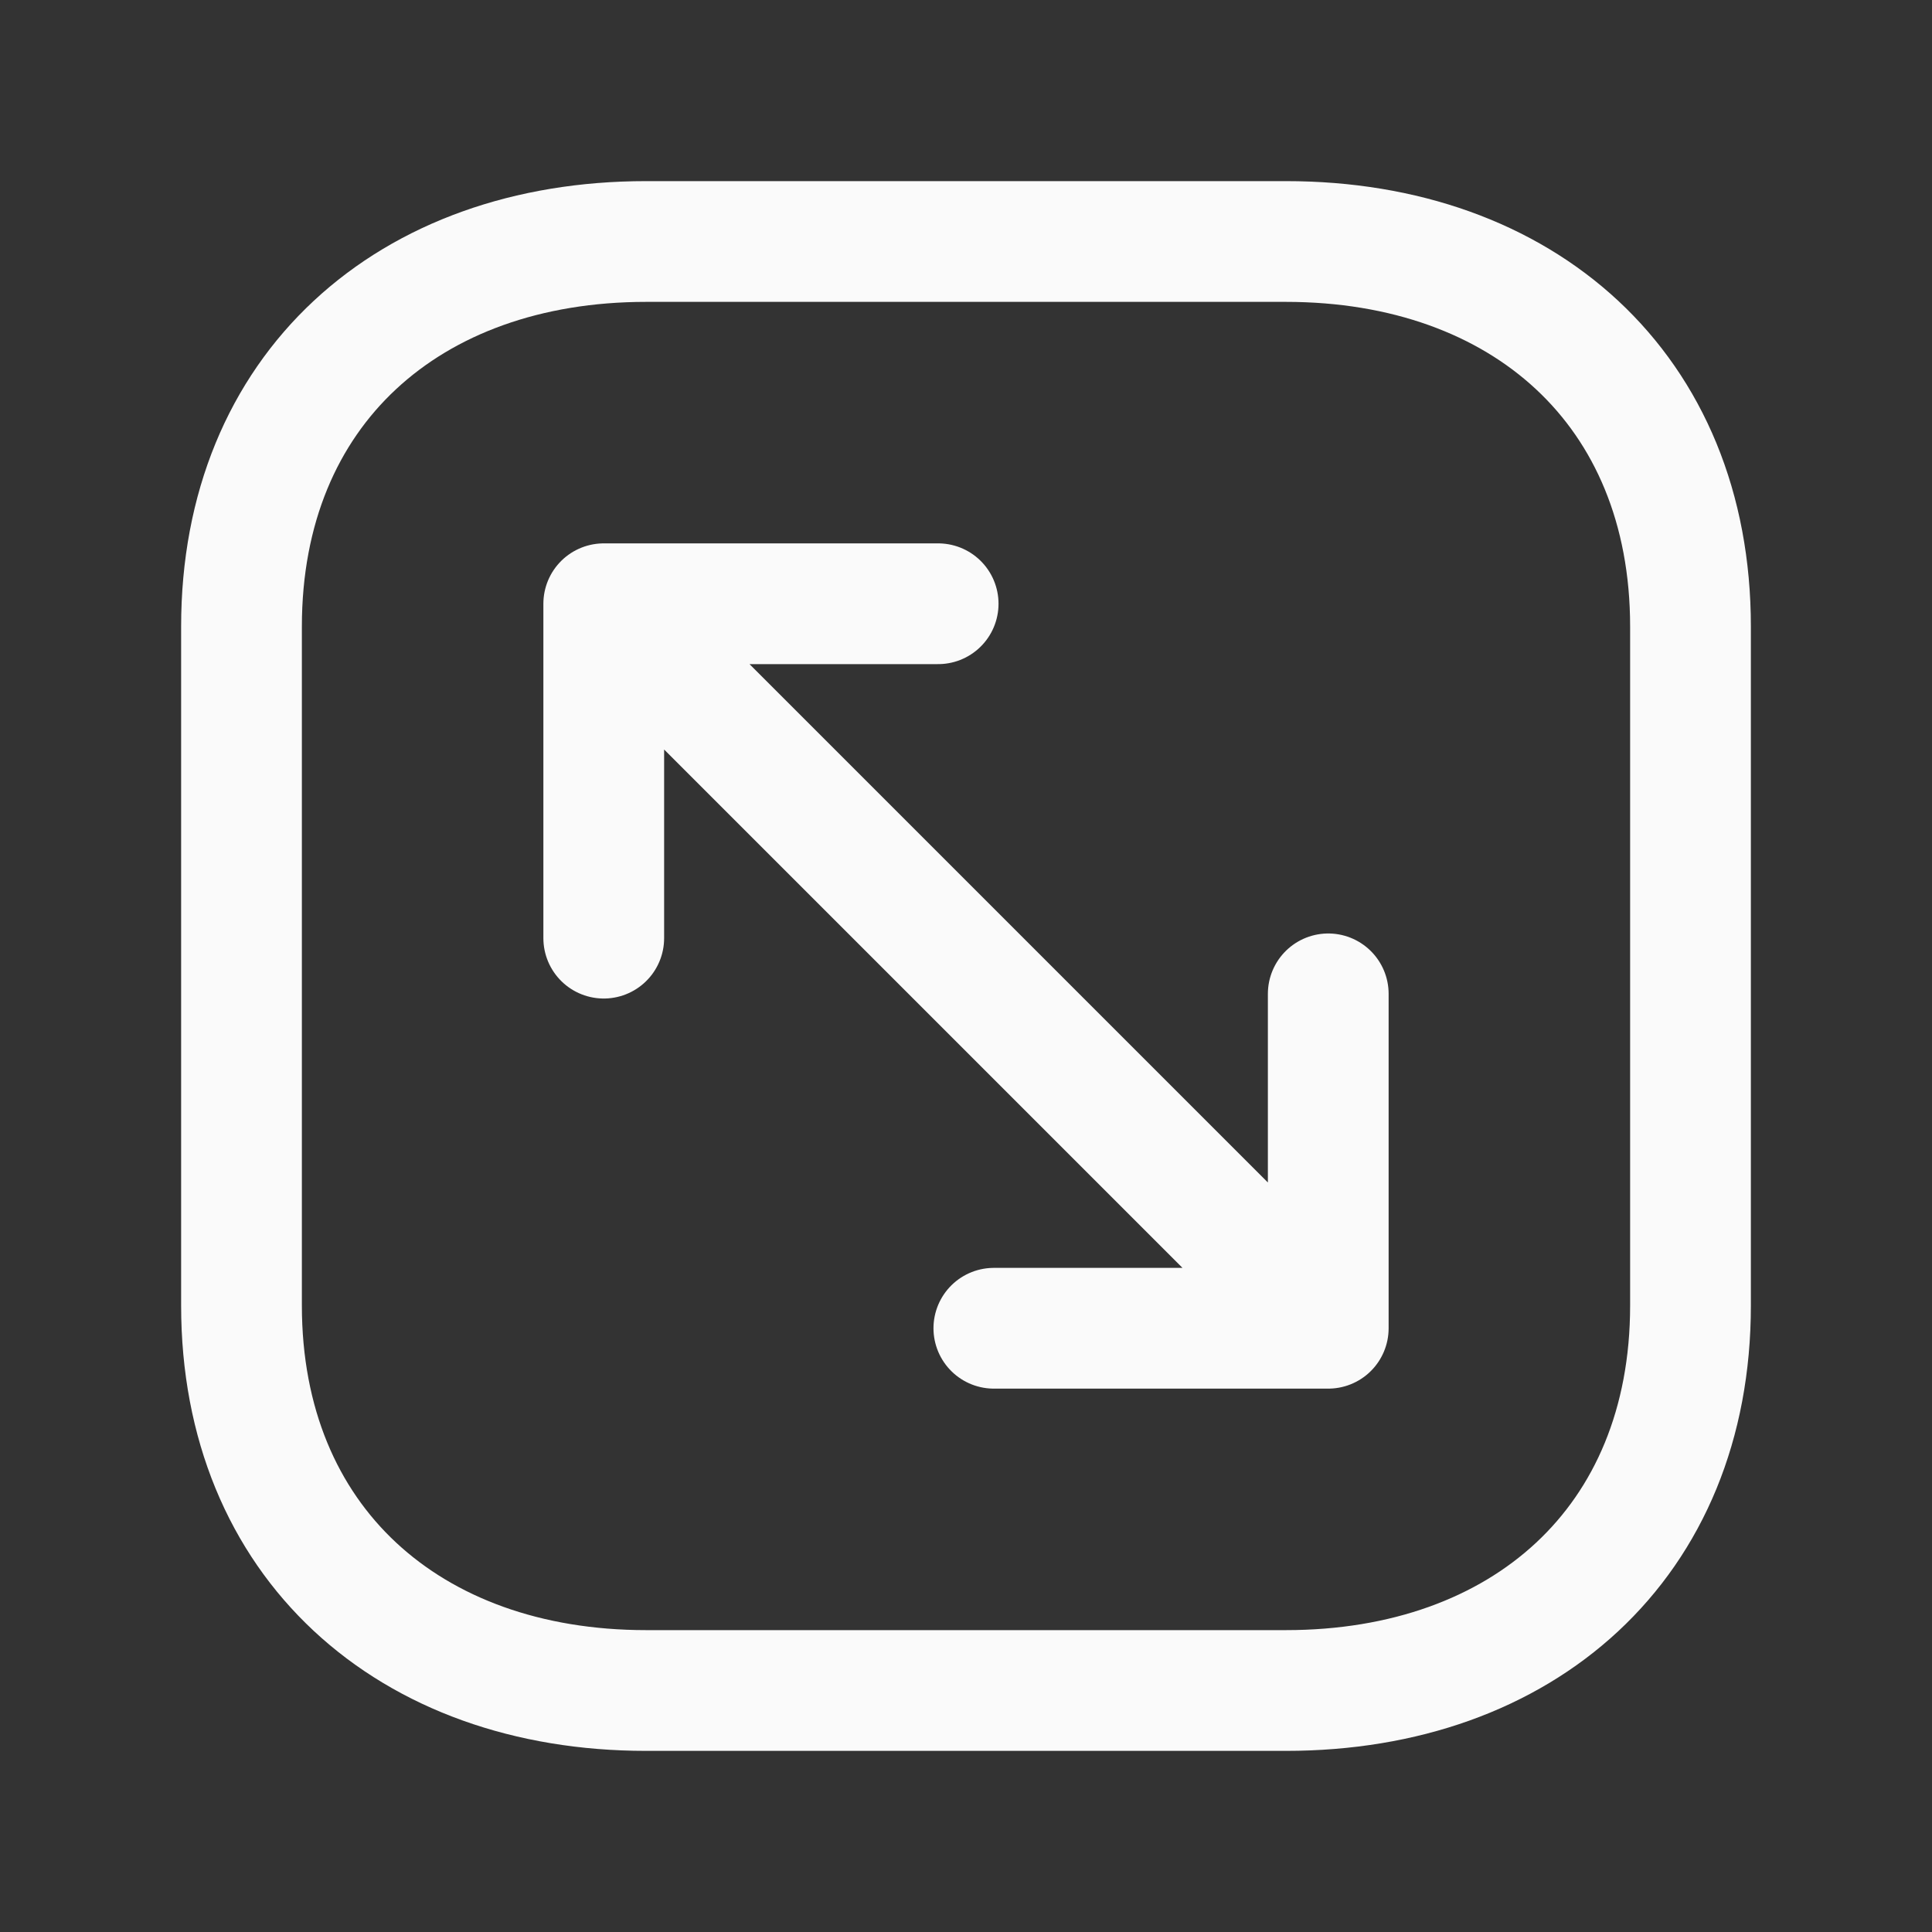
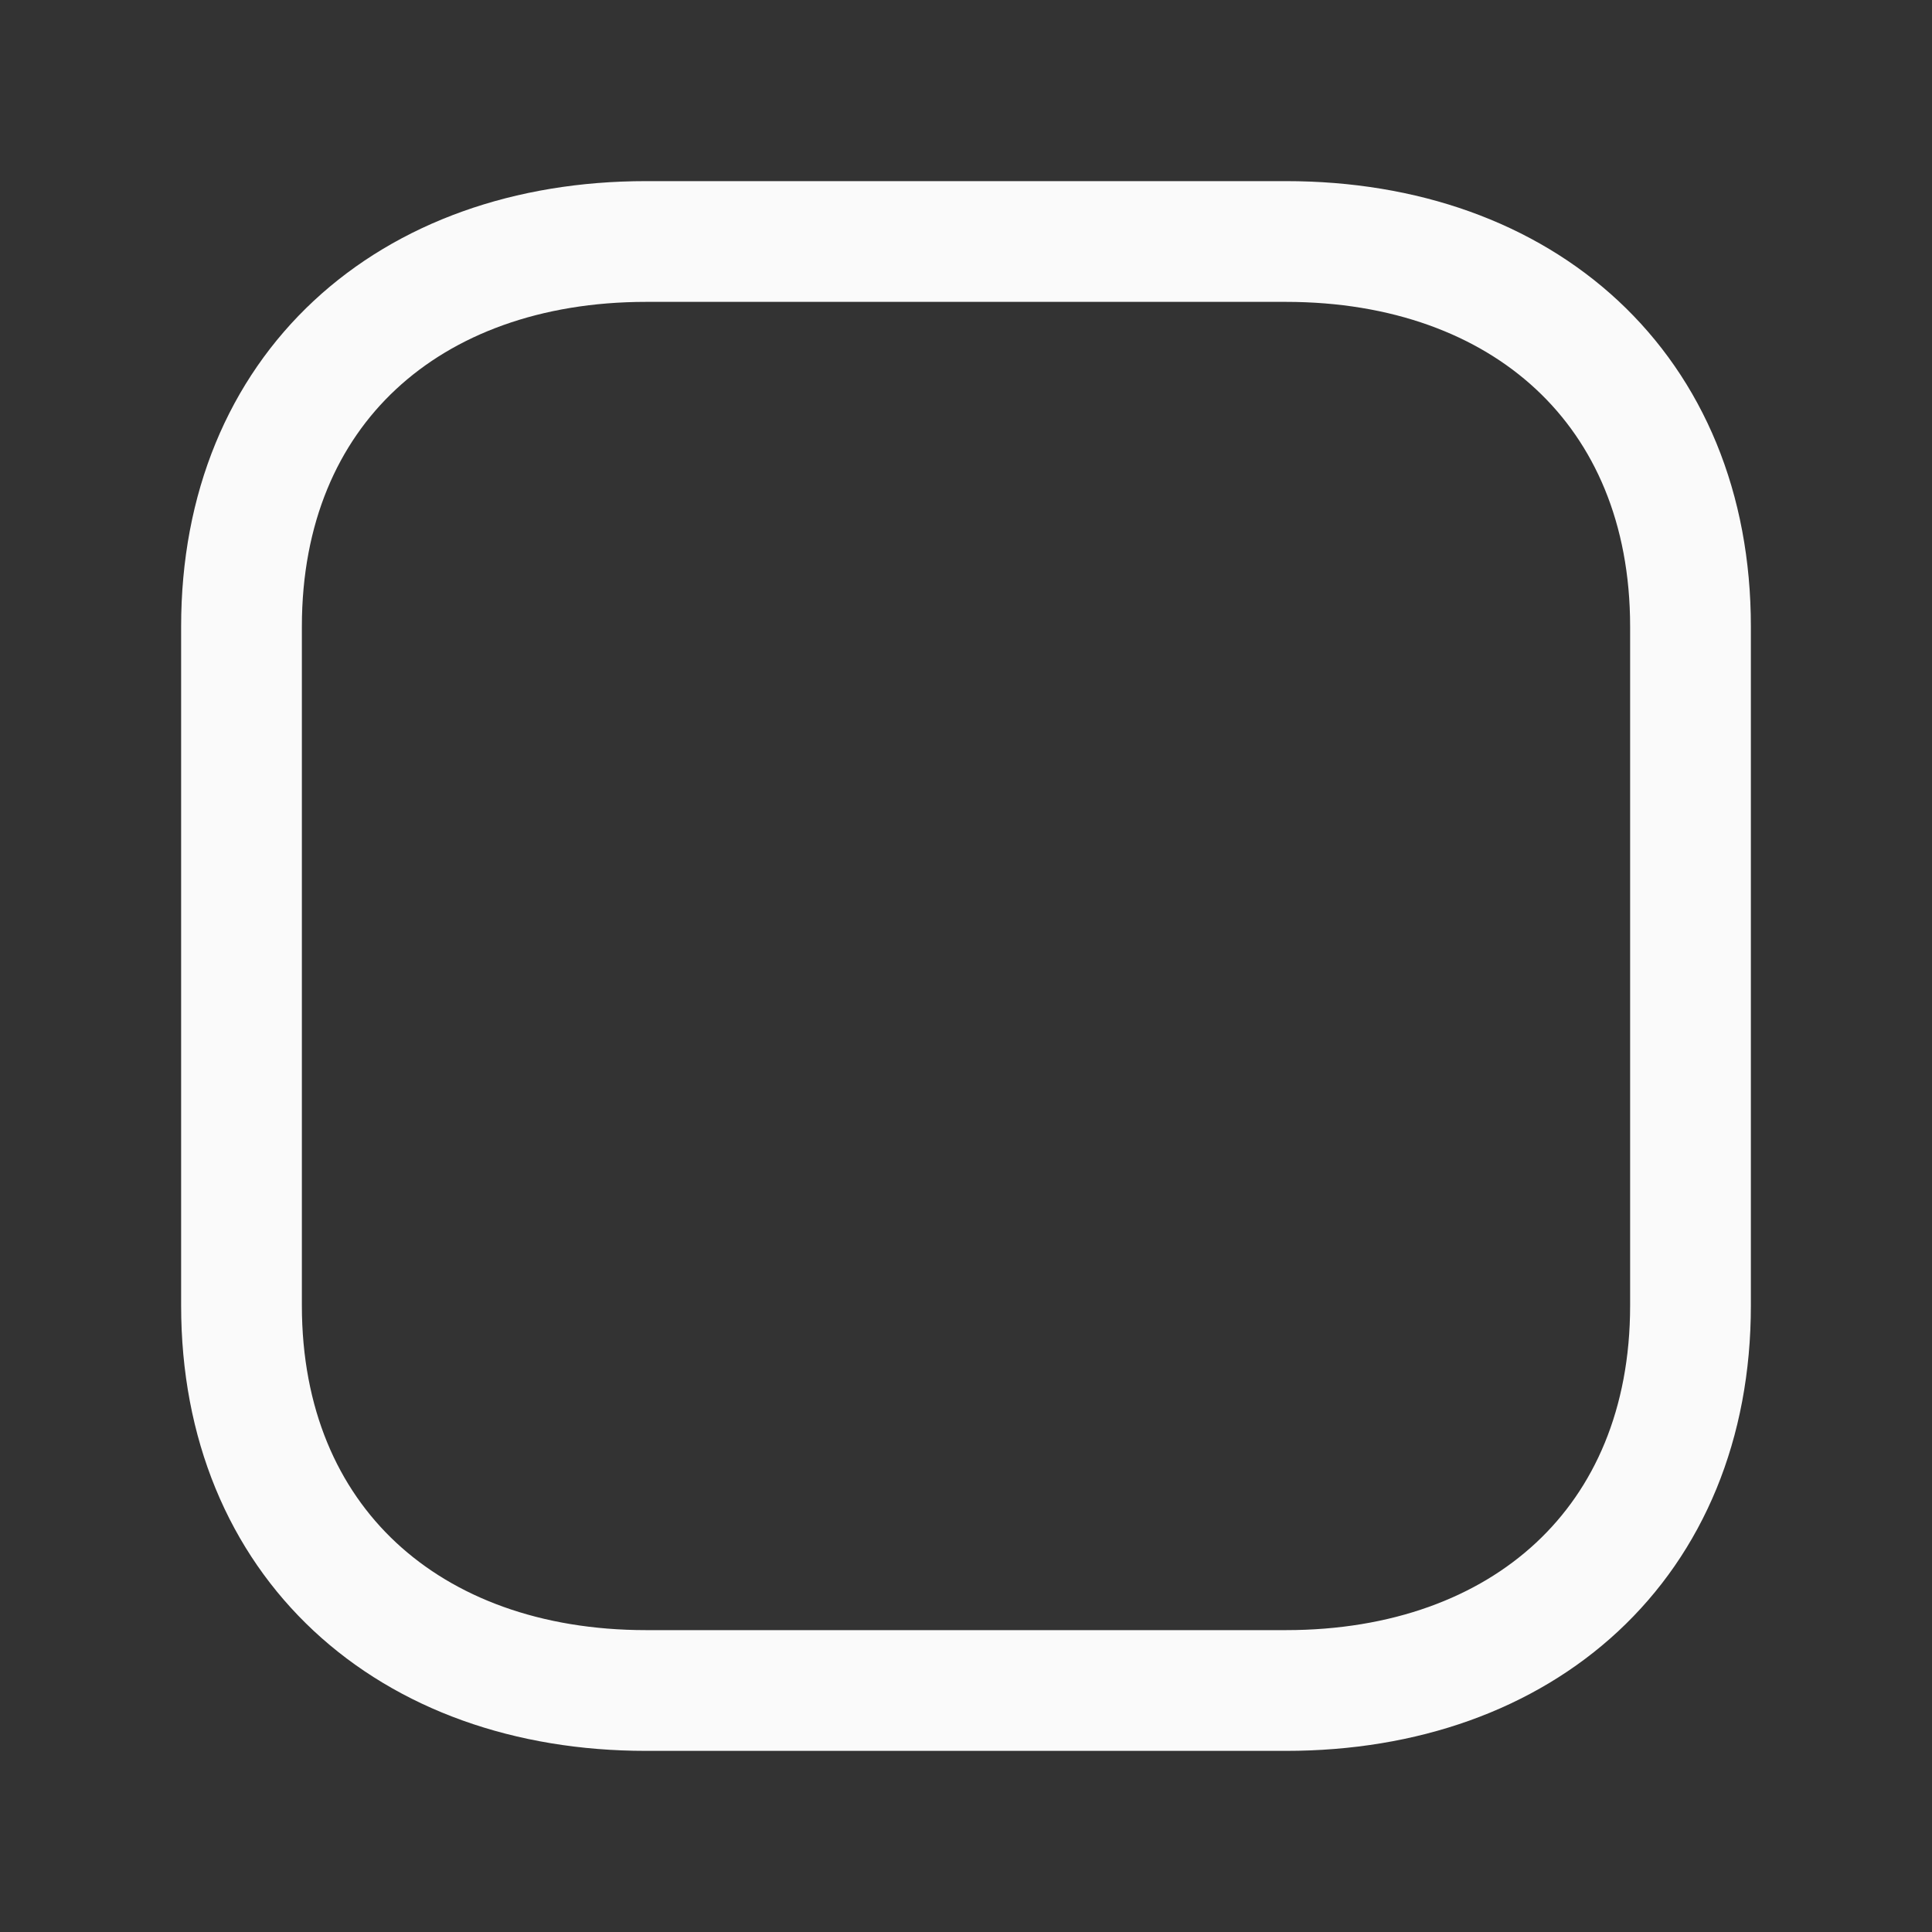
<svg xmlns="http://www.w3.org/2000/svg" width="24" height="24" viewBox="0 0 24 24" fill="none">
  <rect x="0" y="0" width="24" height="24" fill="#333333" stroke="none" />
-   <path d="M11.654 7.5H7.5M7.5 7.5V11.654M7.5 7.5L16.5 16.5M16.5 16.5V12.346M16.5 16.5H12.346" stroke="#FAFAFA" stroke-width="1.5" stroke-linecap="round" stroke-linejoin="round" />
  <path d="M3 16.218V7.783C3 4.835 5.081 3 8.026 3H15.974C18.919 3 21 4.835 21 7.783V16.218C21 19.166 18.919 21 15.974 21H8.026C5.081 21 3 19.156 3 16.218Z" stroke="#FAFAFA" stroke-width="1.5" stroke-linecap="round" stroke-linejoin="round" />
</svg>